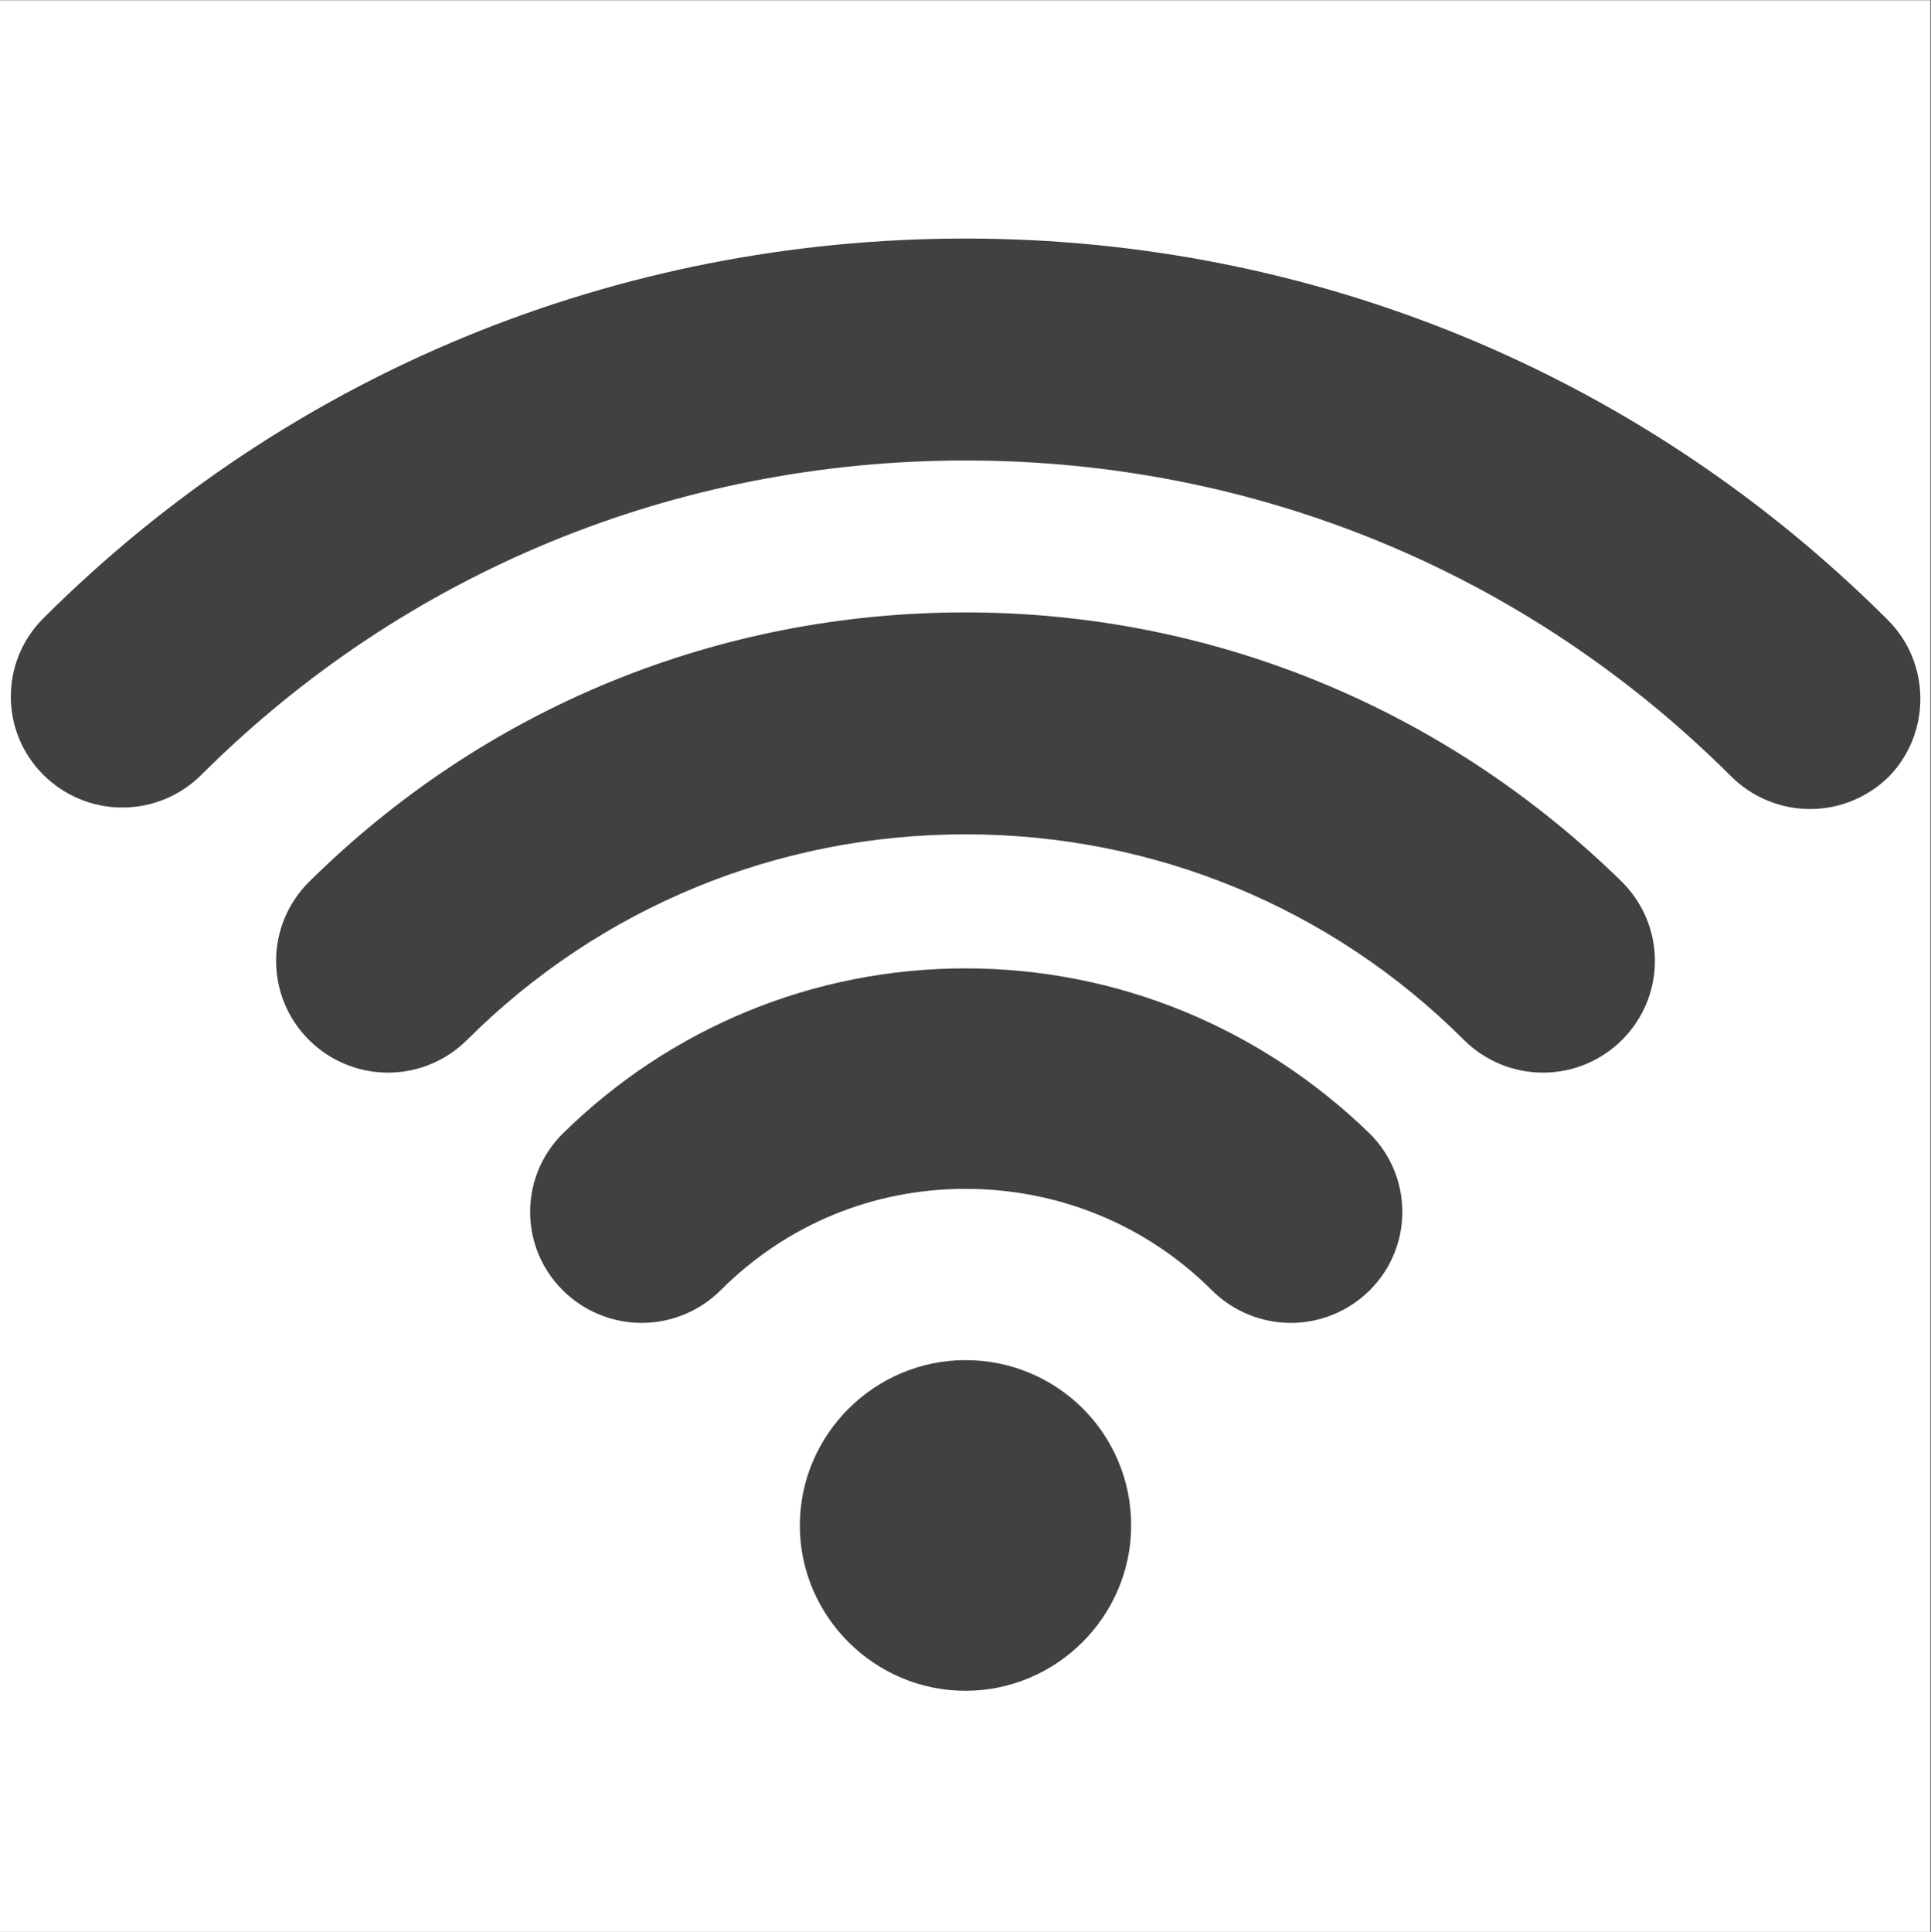
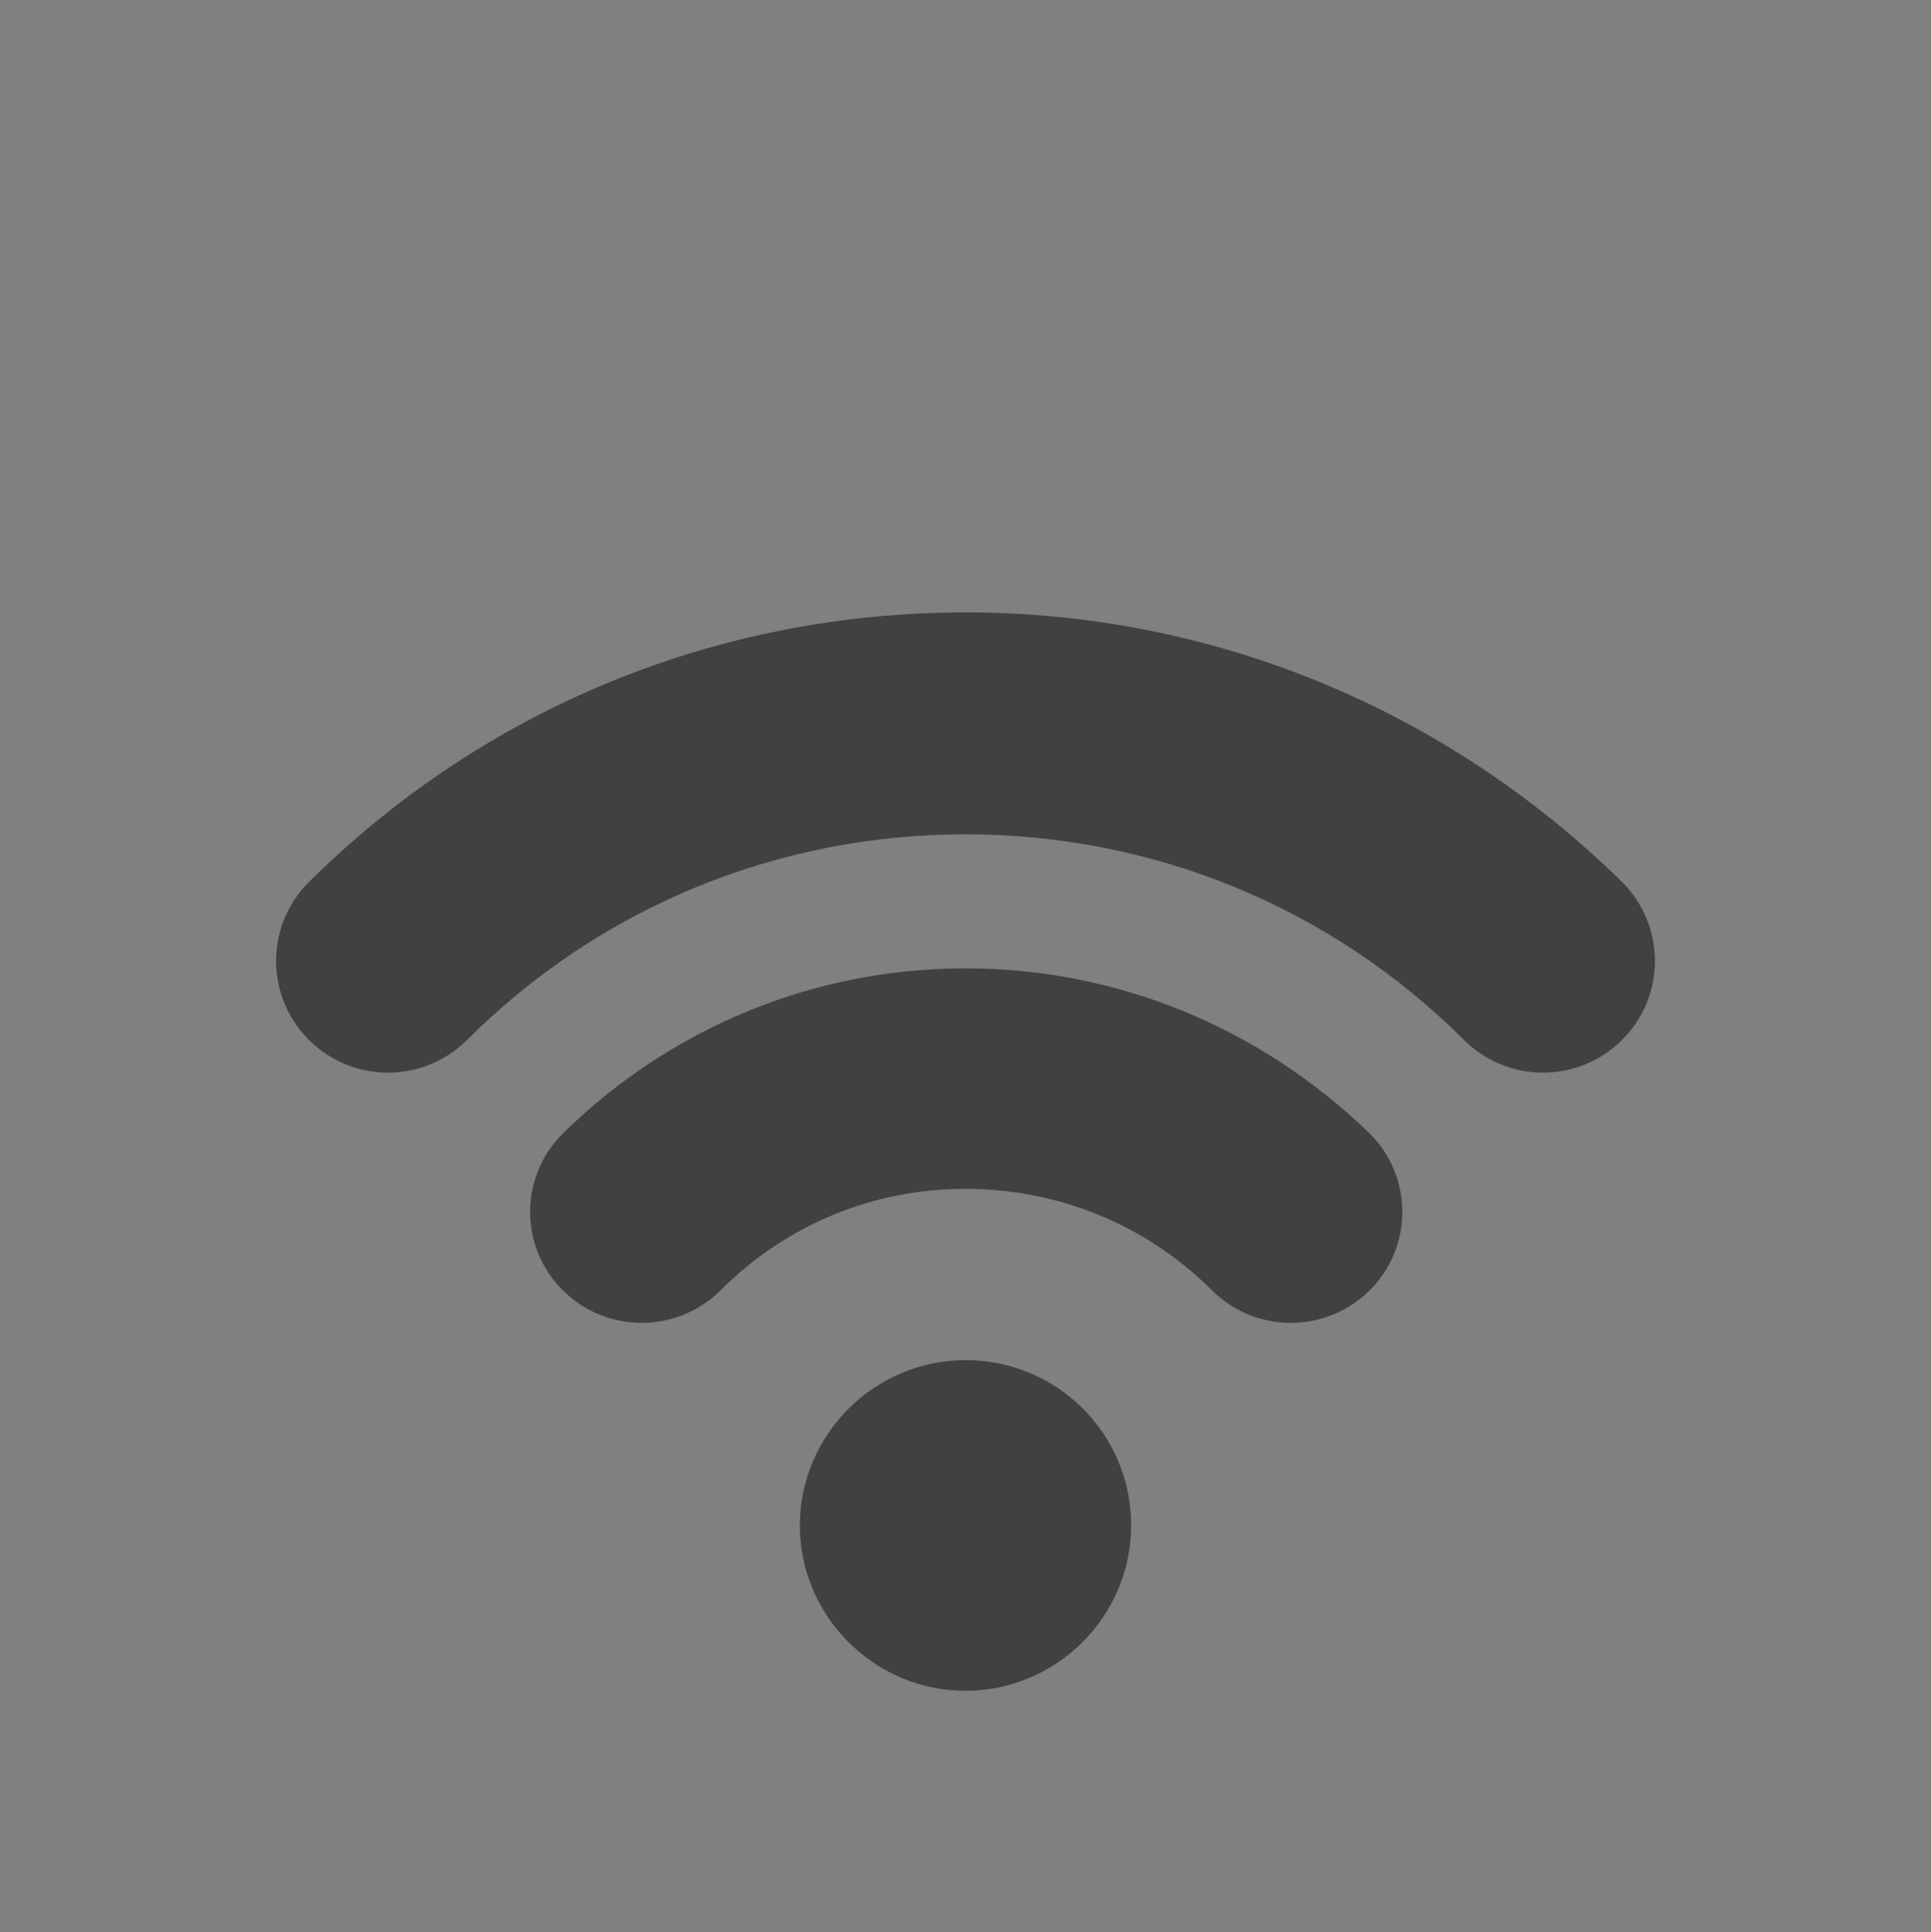
<svg xmlns="http://www.w3.org/2000/svg" width="224.88" viewBox="0 0 224.88 225" height="225" version="1.0">
  <rect x="0" y="0" width="224.88" height="225" fill="#808080" stroke="none" />
  <defs>
    <clipPath id="a">
-       <path d="M 0 0.059 L 224.762 0.059 L 224.762 224.938 L 0 224.938 Z M 0 0.059" />
-     </clipPath>
+       </clipPath>
    <clipPath id="b">
-       <path d="M 1 27.25 L 224 27.25 L 224 95 L 1 95 Z M 1 27.25" />
-     </clipPath>
+       </clipPath>
  </defs>
  <g clip-path="url(#a)" fill="#FFF">
-     <path d="M 0 0.059 L 224.879 0.059 L 224.879 224.941 L 0 224.941 Z M 0 0.059" />
    <path d="M 0 0.059 L 224.879 0.059 L 224.879 224.941 L 0 224.941 Z M 0 0.059" />
  </g>
  <path fill="#414042" d="M 112.441 158.379 C 101.84 158.379 93.148 167.051 93.148 177.629 C 93.148 188.211 101.84 196.883 112.441 196.883 C 123.039 196.883 131.73 188.211 131.73 177.629 C 131.73 166.875 123.039 158.379 112.441 158.379 Z M 112.441 158.379" />
  <path fill="#414042" d="M 112.441 112.762 C 94.715 112.762 78.031 119.699 65.52 132.016 C 60.477 137.047 60.477 145.195 65.52 150.227 C 67.949 152.656 71.254 154.043 74.727 154.043 C 78.203 154.043 81.508 152.656 83.938 150.227 C 91.586 142.594 101.664 138.434 112.441 138.434 C 123.215 138.434 133.469 142.594 141.113 150.227 C 143.547 152.656 146.852 154.043 150.324 154.043 C 153.801 154.043 157.102 152.656 159.535 150.227 C 164.574 145.195 164.574 137.047 159.535 132.016 C 146.852 119.699 130.168 112.762 112.441 112.762 Z M 112.441 112.762" />
  <g clip-path="url(#b)">
-     <path fill="#414042" d="M 219.84 72.18 C 191.164 43.559 152.934 27.777 112.441 27.777 C 71.949 27.777 33.715 43.387 5.039 72.004 C 0 77.035 0 85.188 5.039 90.215 C 7.473 92.645 10.773 94.031 14.25 94.031 C 17.727 94.031 21.027 92.645 23.461 90.215 C 47.098 66.629 78.727 53.621 112.441 53.621 C 146.156 53.621 177.785 66.629 201.594 90.391 C 204.027 92.816 207.328 94.207 210.805 94.207 C 214.277 94.207 217.582 92.816 220.016 90.391 C 224.879 85.359 224.879 77.207 219.84 72.18 Z M 219.84 72.18" />
-   </g>
+     </g>
  <path fill="#414042" d="M 112.441 71.312 C 83.59 71.312 56.48 82.41 35.973 102.703 C 33.539 105.133 32.152 108.426 32.152 111.895 C 32.152 115.363 33.539 118.66 35.973 121.09 C 38.406 123.516 41.707 124.902 45.184 124.902 C 48.66 124.902 51.961 123.516 54.395 121.09 C 69.863 105.652 90.543 97.152 112.441 97.152 C 134.336 97.152 155.02 105.652 170.484 121.09 C 172.918 123.516 176.219 124.902 179.695 124.902 C 183.172 124.902 186.473 123.516 188.906 121.09 C 191.34 118.66 192.73 115.363 192.73 111.895 C 192.73 108.426 191.34 105.133 188.906 102.703 C 168.398 82.586 141.289 71.312 112.441 71.312 Z M 112.441 71.312" />
</svg>